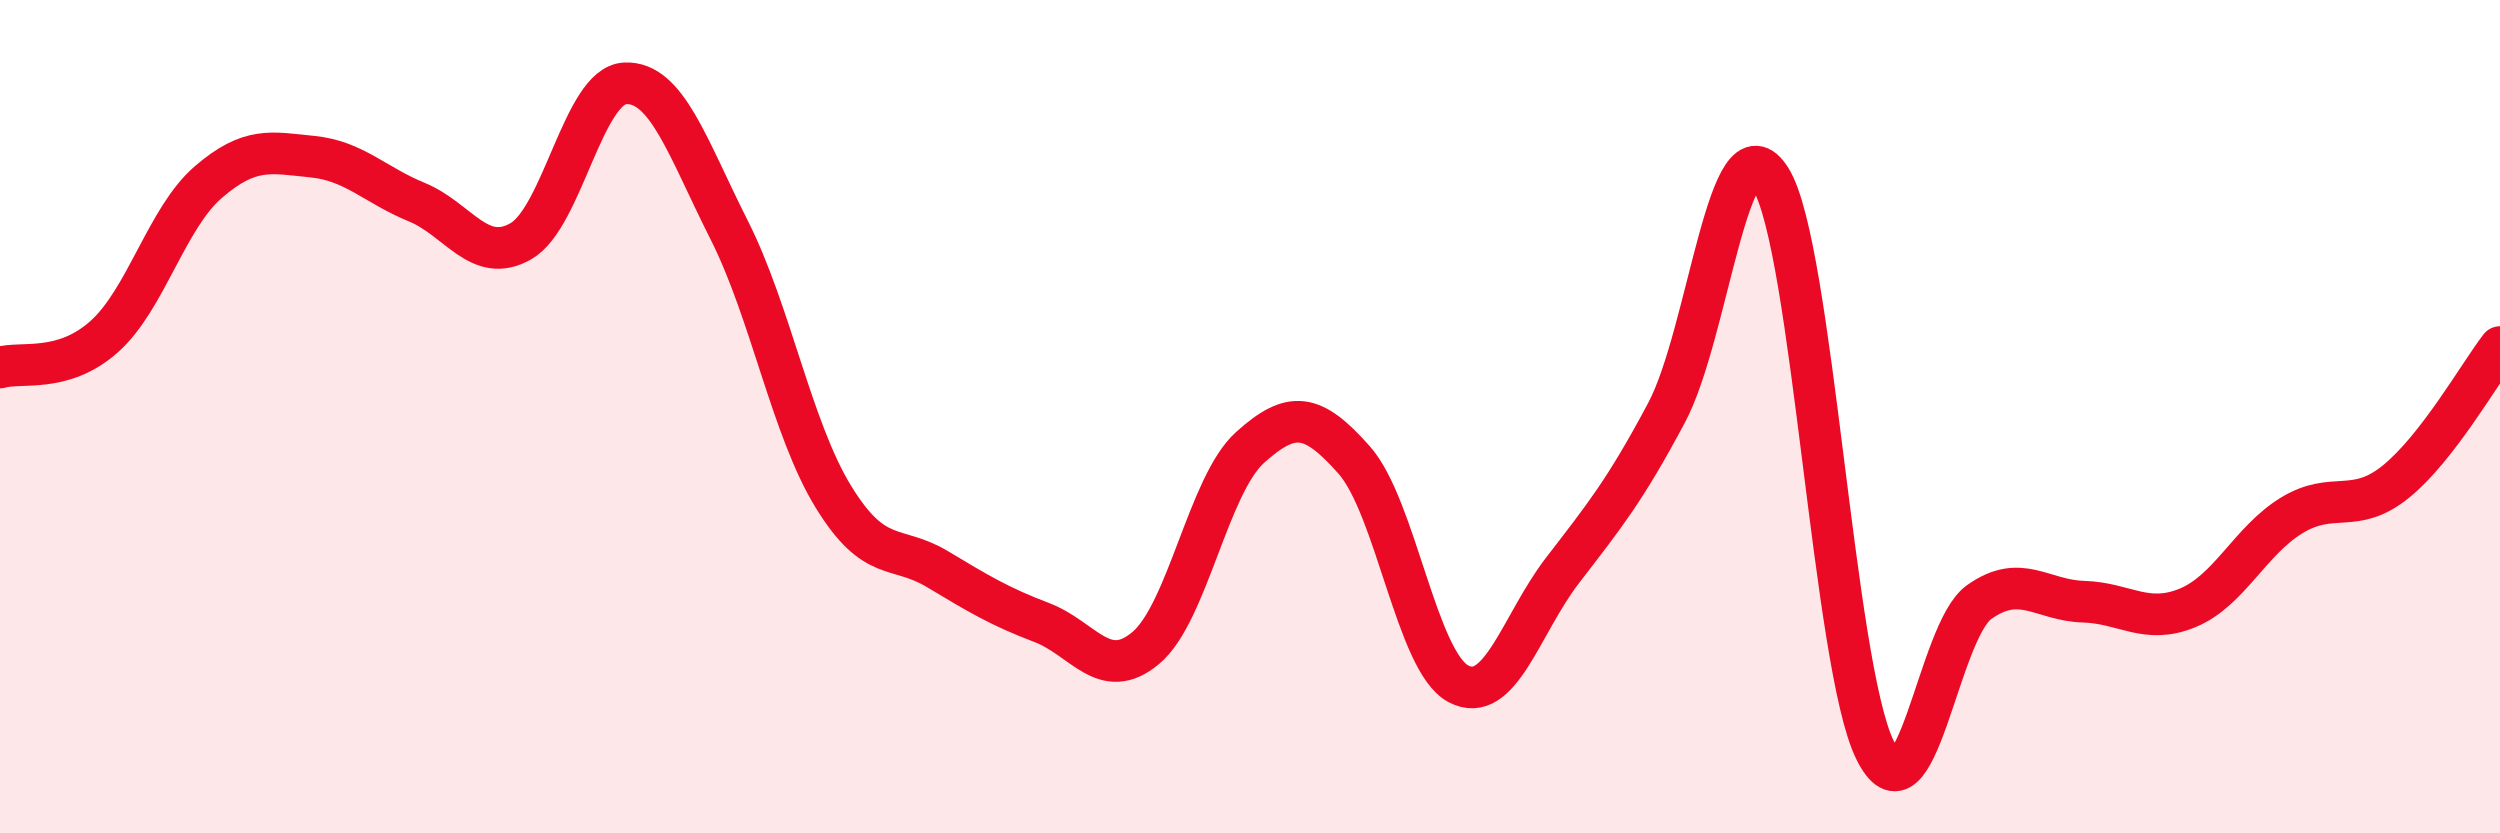
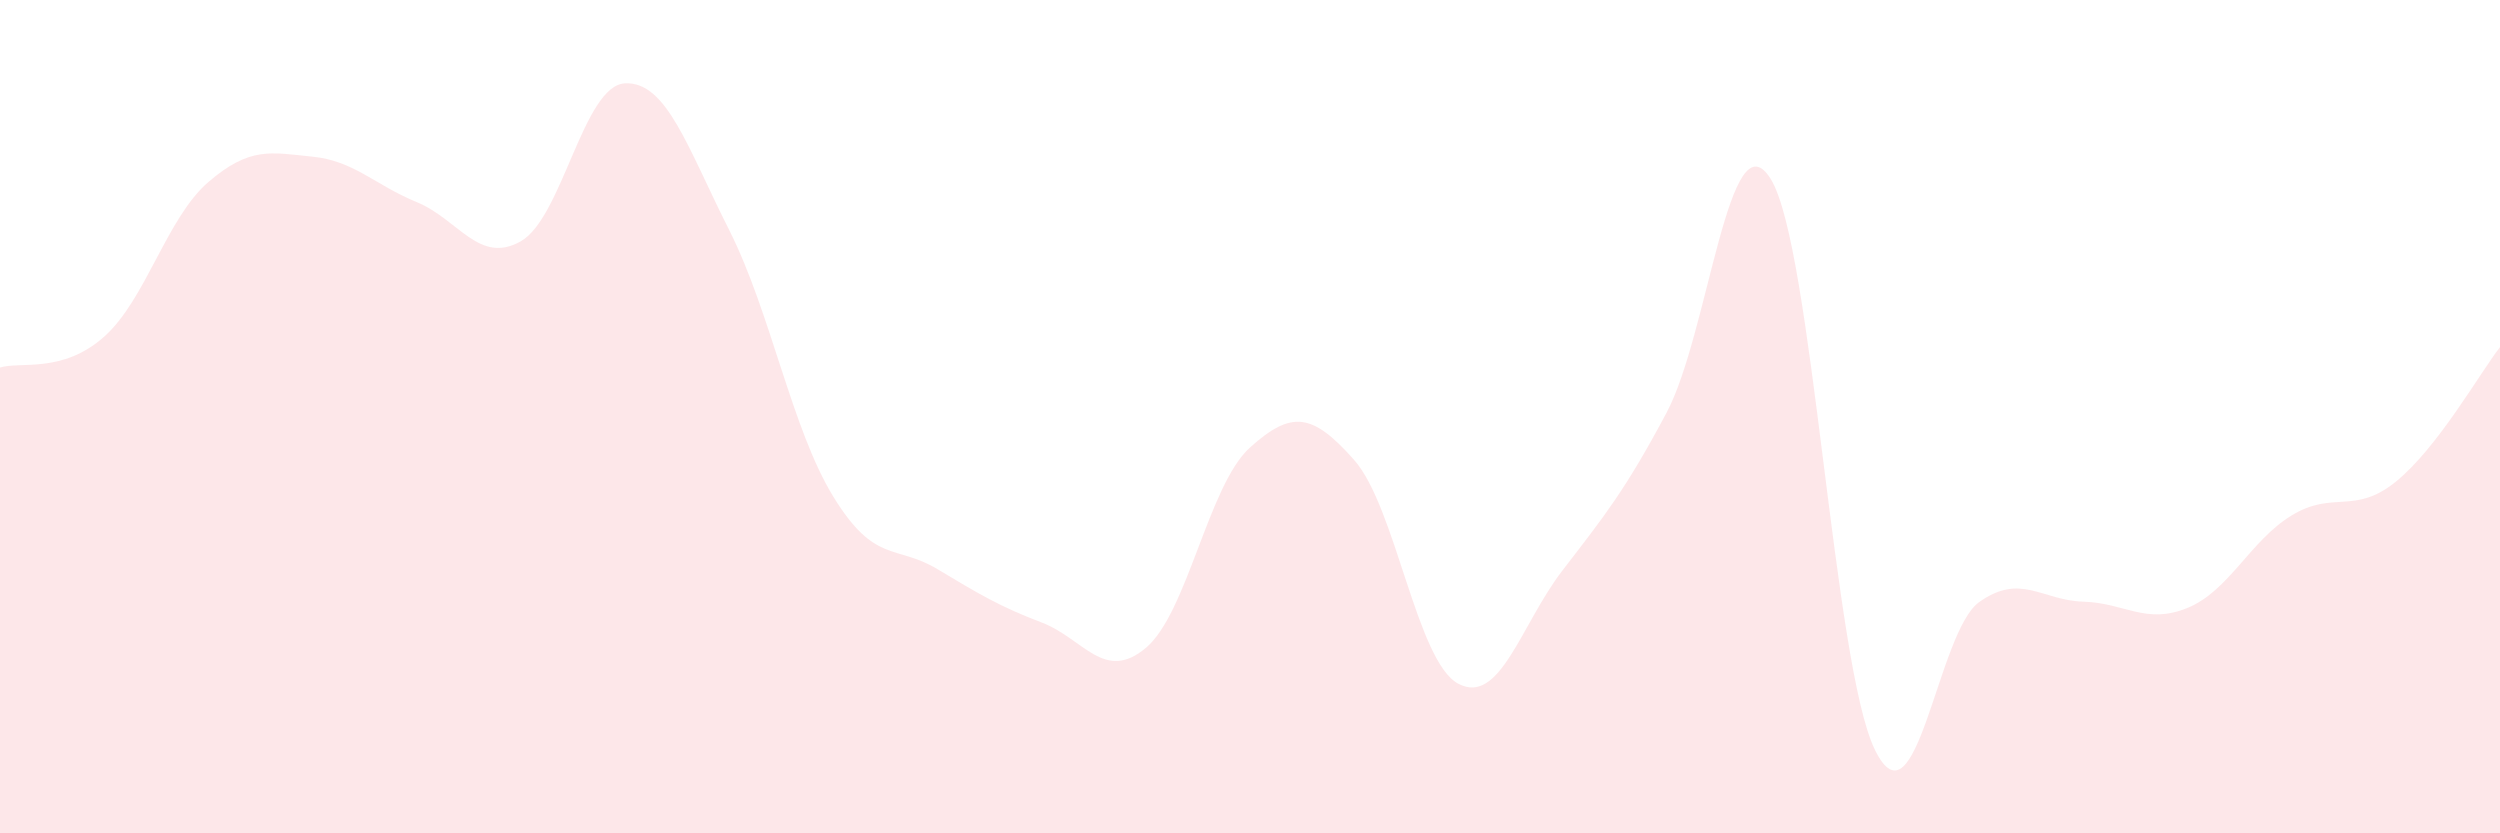
<svg xmlns="http://www.w3.org/2000/svg" width="60" height="20" viewBox="0 0 60 20">
  <path d="M 0,8.82 C 0.5,8.67 1.5,8.97 2.5,8.08 C 3.5,7.19 4,5.23 5,4.37 C 6,3.51 6.5,3.66 7.5,3.76 C 8.5,3.86 9,4.44 10,4.85 C 11,5.26 11.5,6.36 12.5,5.79 C 13.5,5.22 14,2.05 15,2 C 16,1.95 16.5,3.54 17.5,5.52 C 18.5,7.5 19,10.29 20,11.92 C 21,13.55 21.5,13.06 22.5,13.66 C 23.5,14.26 24,14.56 25,14.94 C 26,15.32 26.5,16.39 27.5,15.55 C 28.5,14.71 29,11.64 30,10.74 C 31,9.84 31.5,9.91 32.5,11.04 C 33.5,12.17 34,15.88 35,16.41 C 36,16.94 36.5,14.99 37.5,13.69 C 38.5,12.39 39,11.78 40,9.9 C 41,8.02 41.5,2.68 42.5,4.3 C 43.5,5.92 44,15.97 45,18 C 46,20.03 46.5,15.16 47.5,14.45 C 48.5,13.74 49,14.41 50,14.44 C 51,14.47 51.5,15 52.5,14.59 C 53.5,14.18 54,12.98 55,12.37 C 56,11.76 56.5,12.37 57.5,11.56 C 58.5,10.75 59.5,8.98 60,8.33L60 20L0 20Z" fill="#EB0A25" opacity="0.1" stroke-linecap="round" stroke-linejoin="round" />
-   <path d="M 0,8.82 C 0.5,8.67 1.5,8.97 2.5,8.08 C 3.5,7.19 4,5.23 5,4.37 C 6,3.51 6.5,3.66 7.5,3.76 C 8.5,3.86 9,4.44 10,4.85 C 11,5.26 11.5,6.36 12.5,5.79 C 13.5,5.22 14,2.05 15,2 C 16,1.95 16.5,3.54 17.5,5.52 C 18.5,7.5 19,10.29 20,11.92 C 21,13.55 21.5,13.06 22.5,13.66 C 23.5,14.26 24,14.56 25,14.94 C 26,15.32 26.5,16.39 27.5,15.55 C 28.5,14.71 29,11.64 30,10.74 C 31,9.84 31.5,9.91 32.5,11.04 C 33.5,12.17 34,15.88 35,16.41 C 36,16.94 36.5,14.99 37.5,13.69 C 38.5,12.39 39,11.78 40,9.9 C 41,8.02 41.5,2.68 42.5,4.3 C 43.5,5.92 44,15.97 45,18 C 46,20.03 46.5,15.16 47.5,14.45 C 48.5,13.74 49,14.41 50,14.44 C 51,14.47 51.5,15 52.5,14.59 C 53.5,14.18 54,12.98 55,12.37 C 56,11.76 56.5,12.37 57.5,11.56 C 58.5,10.75 59.5,8.98 60,8.33" stroke="#EB0A25" stroke-width="1" fill="none" stroke-linecap="round" stroke-linejoin="round" />
</svg>